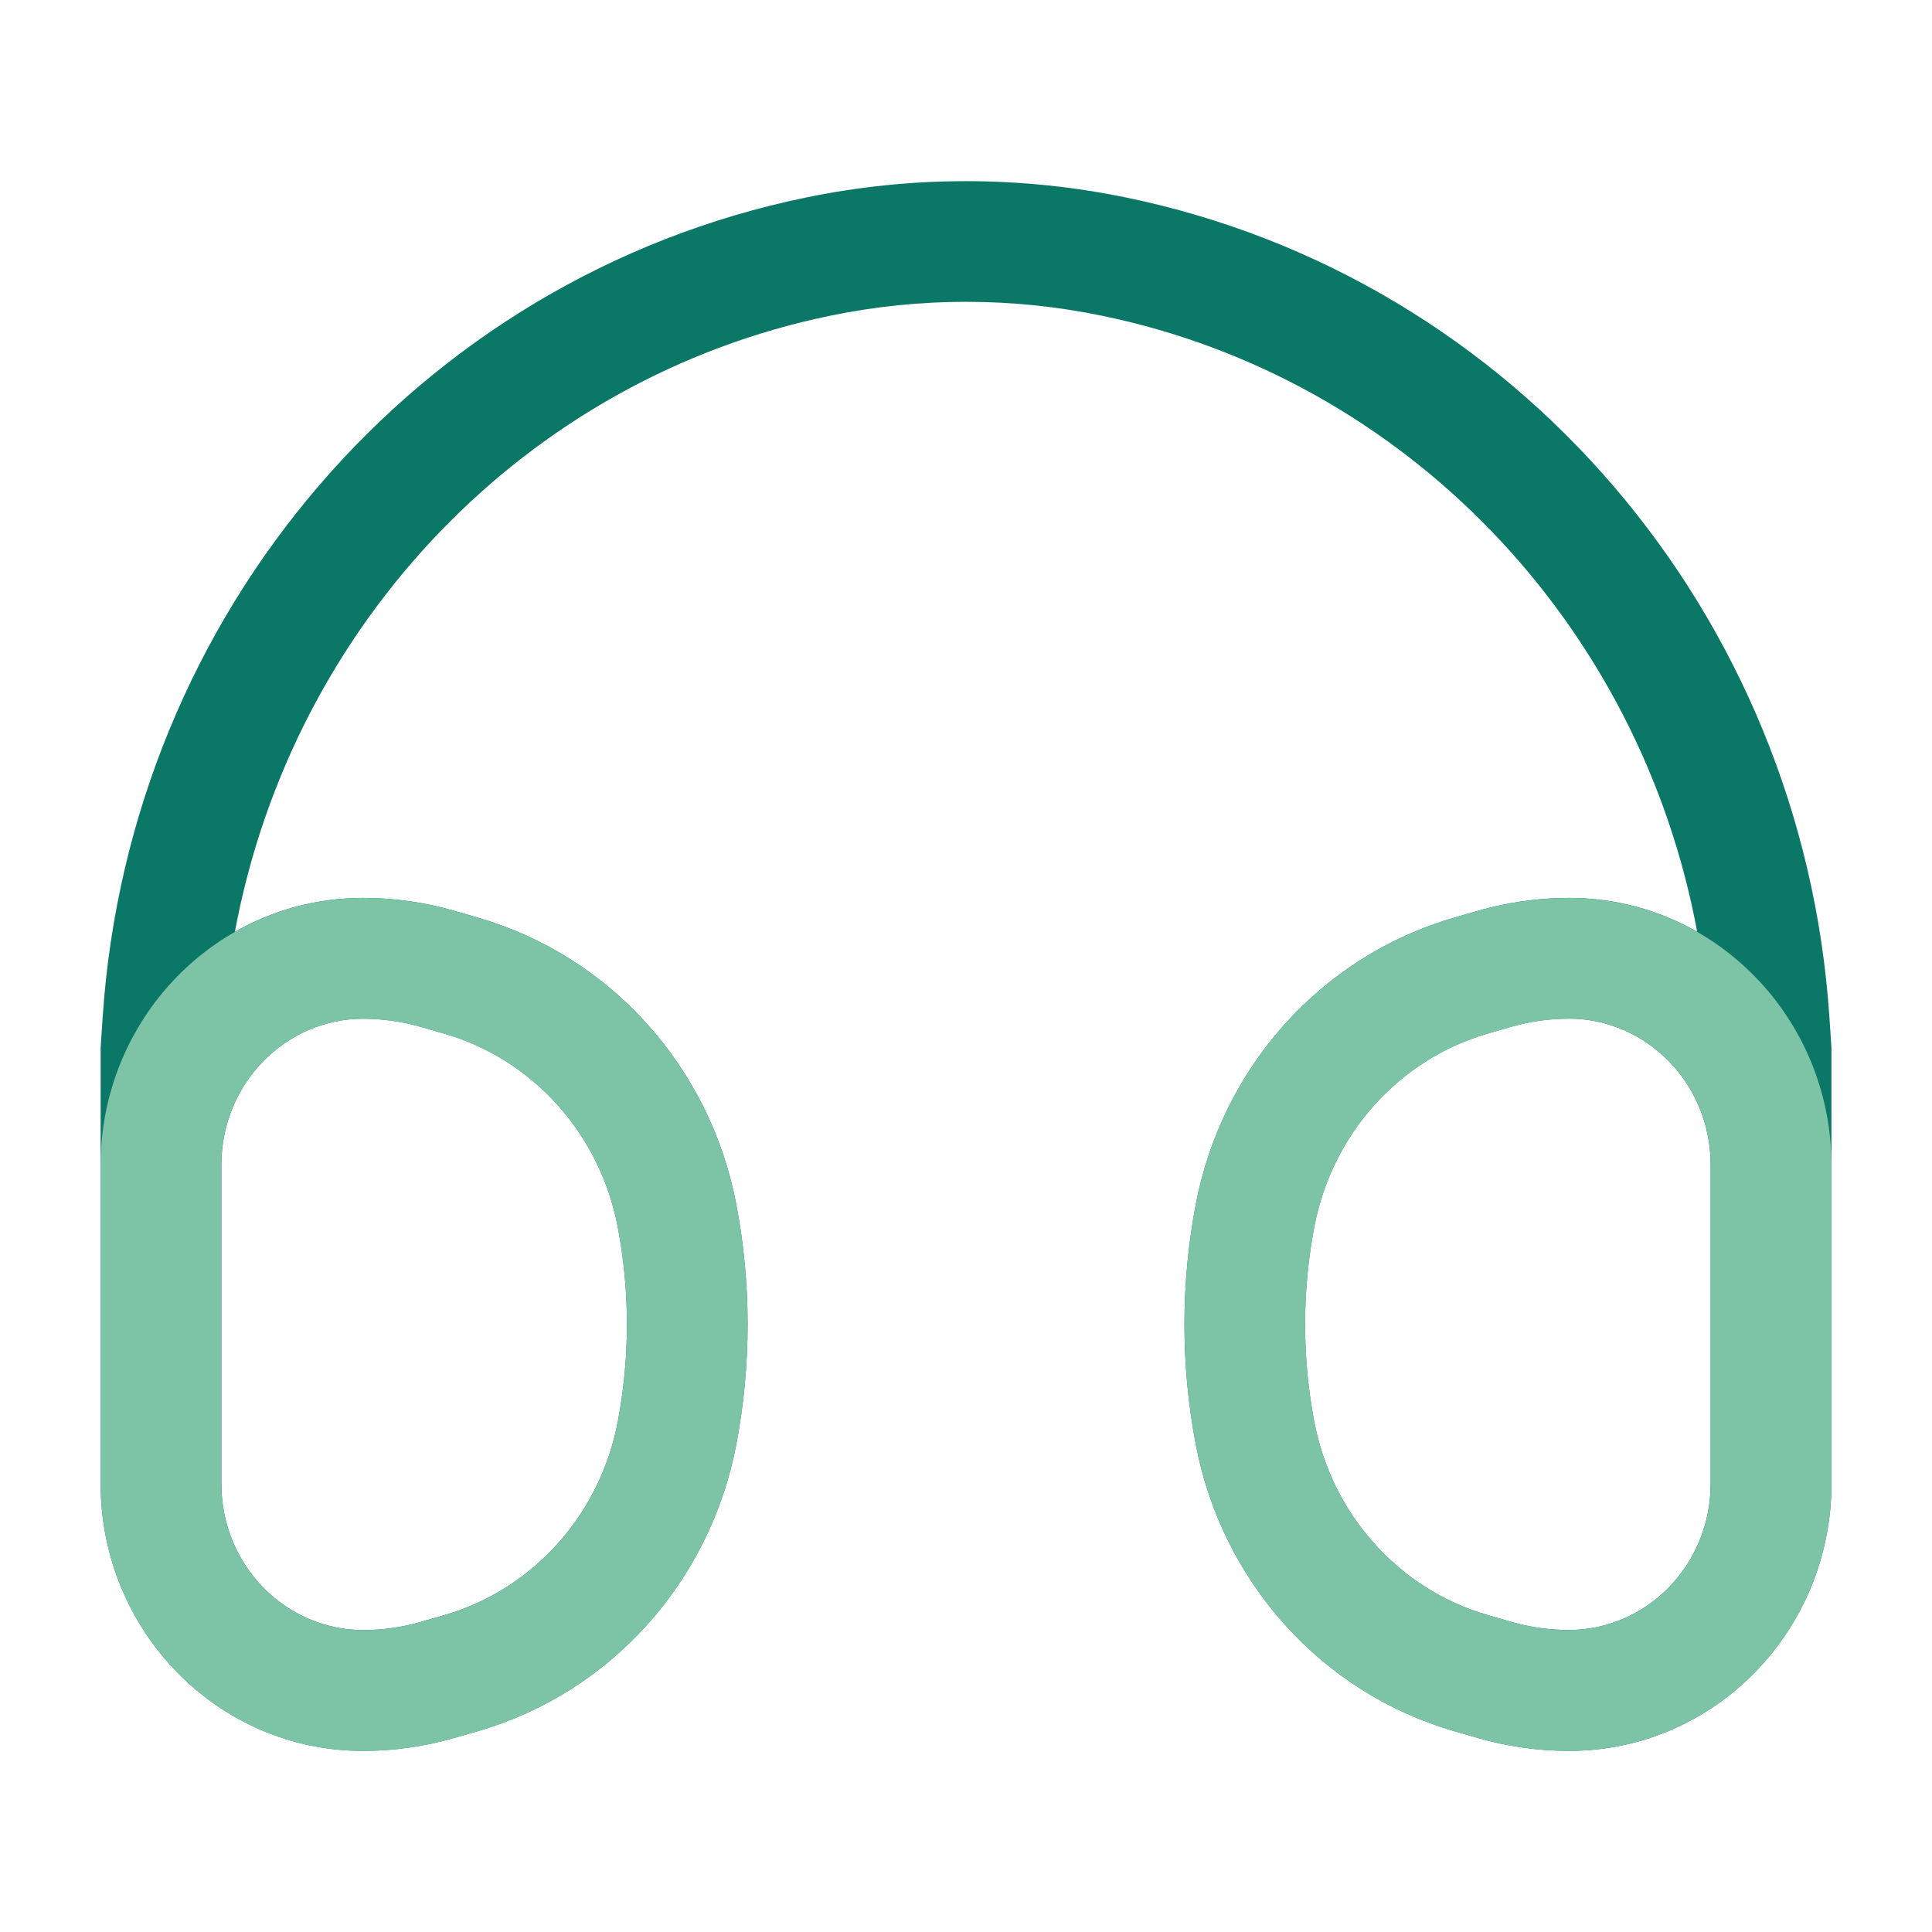
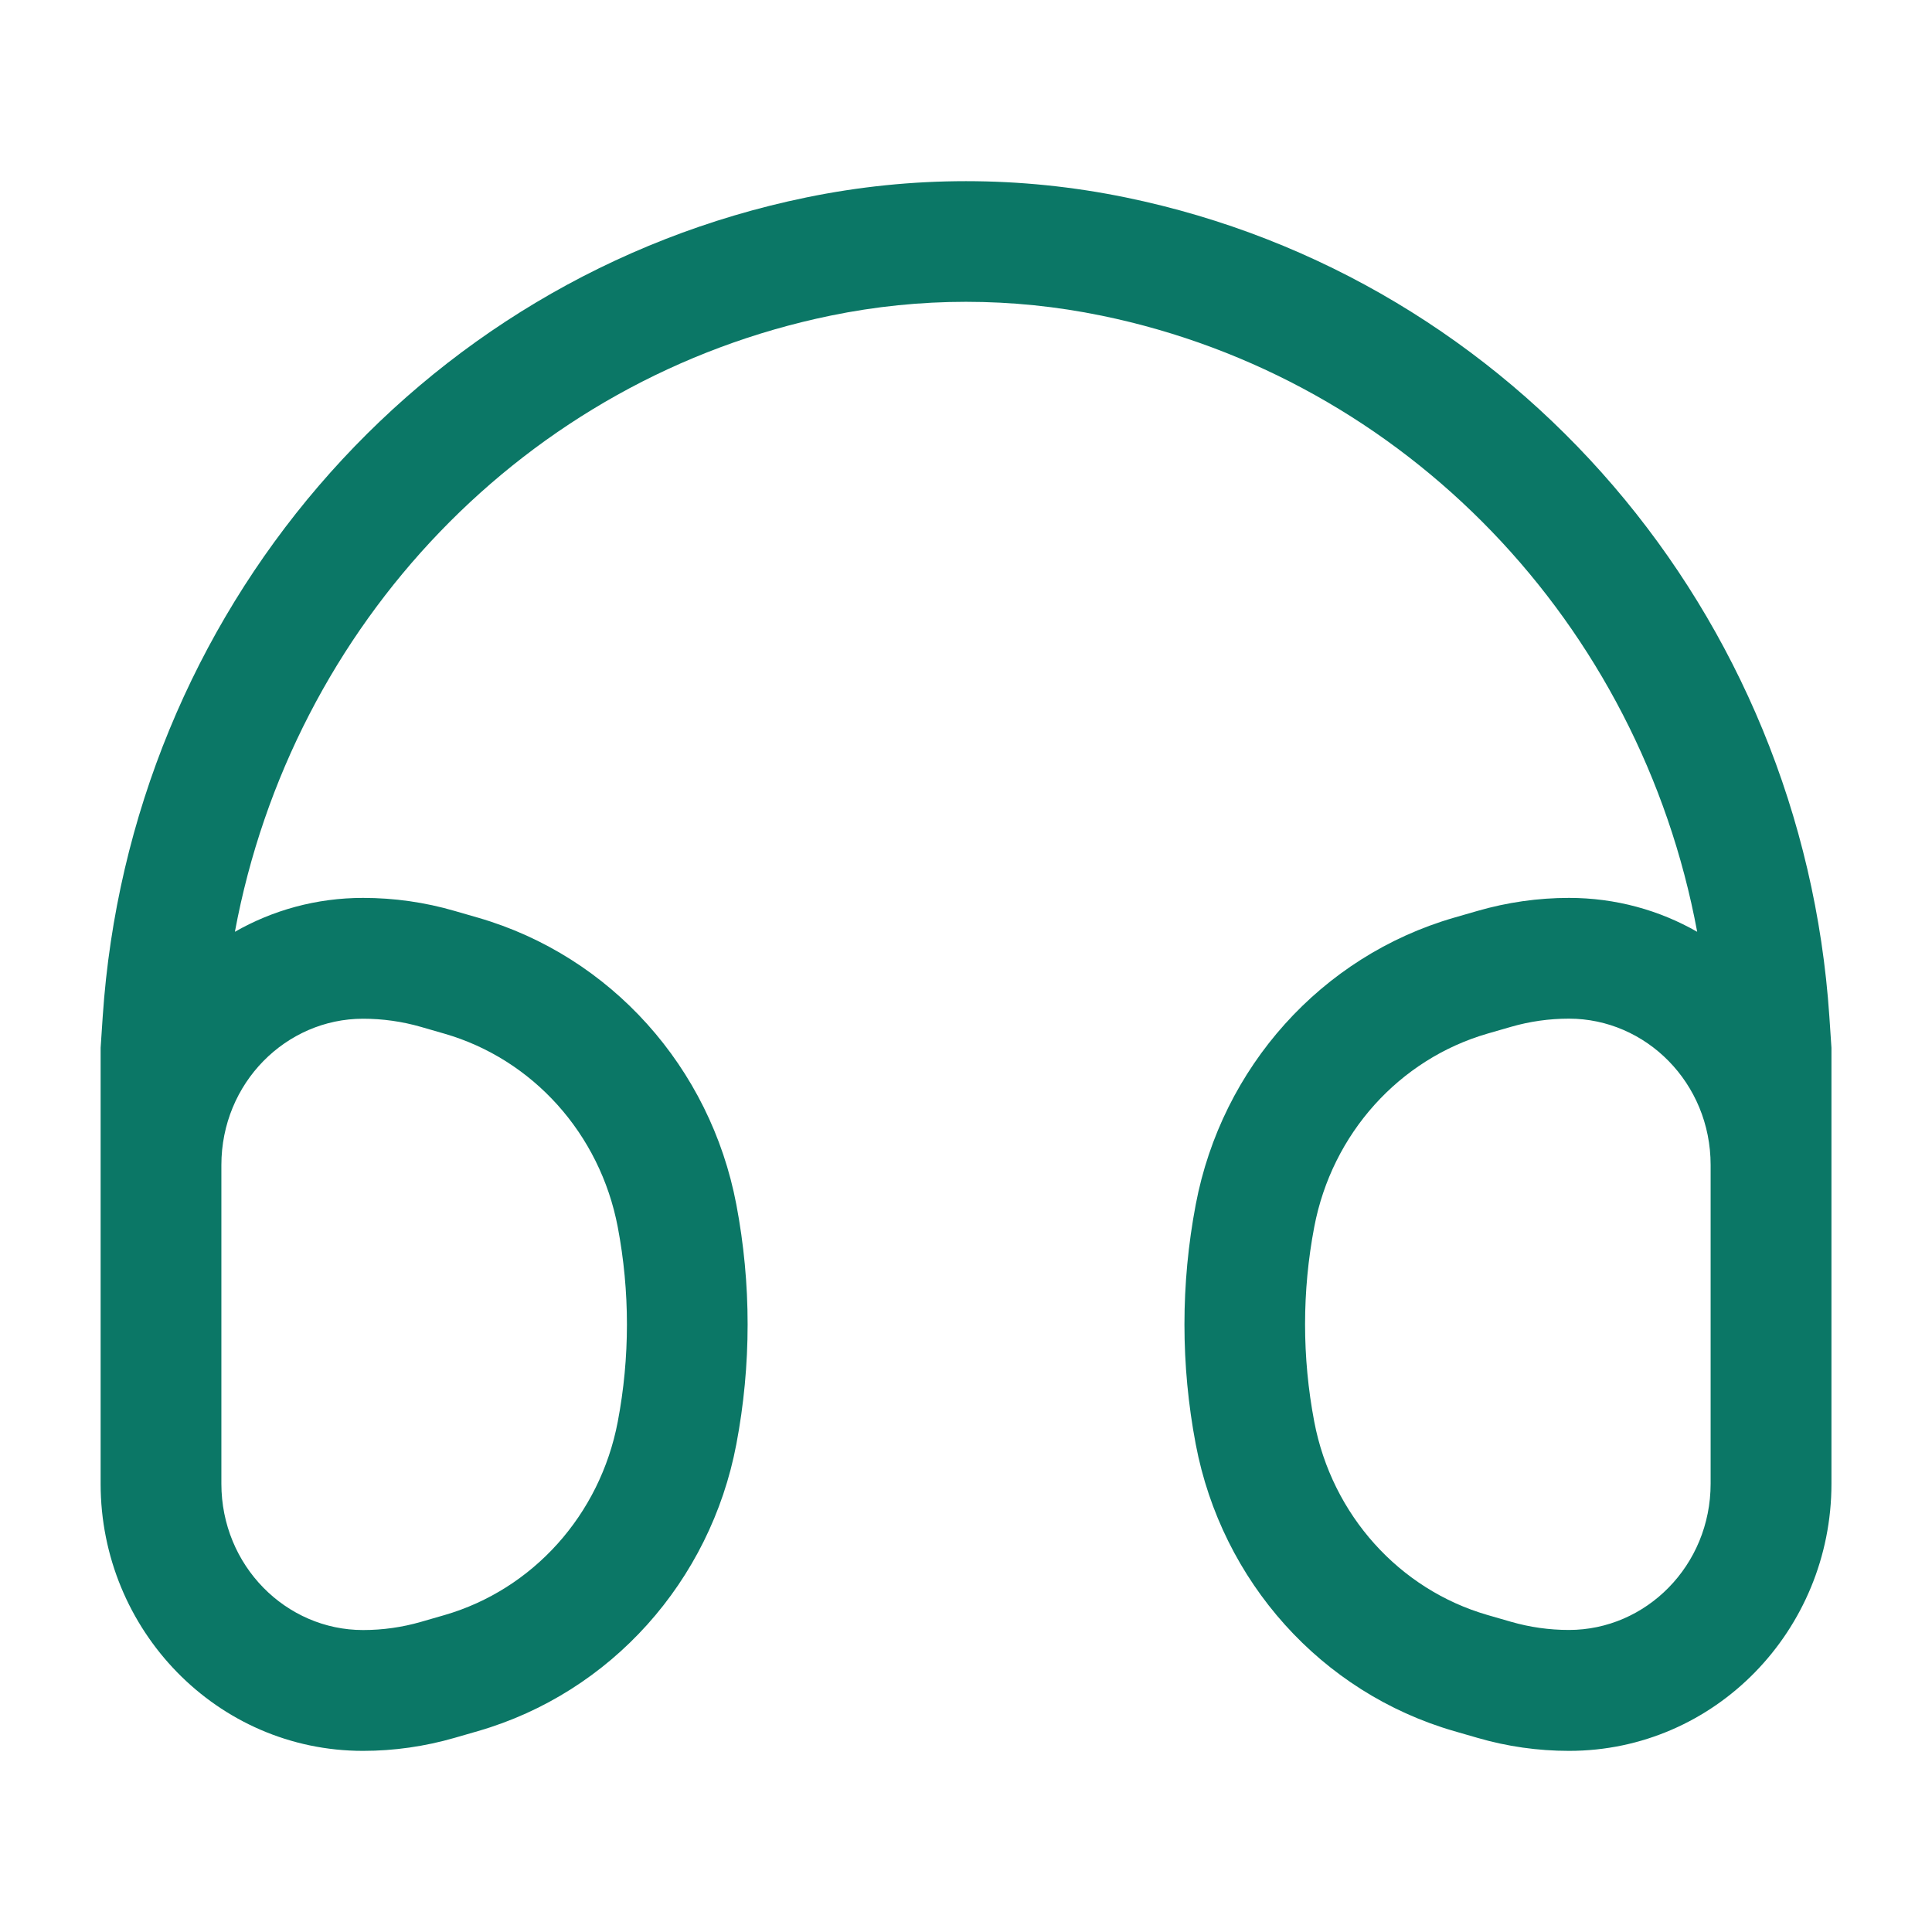
<svg xmlns="http://www.w3.org/2000/svg" fill="none" height="24" viewBox="0 0 24 24" width="24">
  <g clip-rule="evenodd" fill-rule="evenodd">
    <path d="m13.683 3.921c-1.111-.229-2.255-.229-3.366 0-3.781.778-6.688 3.829-7.399 7.654.469-.268 1.012-.421 1.592-.421.385 0 .768.054 1.138.162l.291.084c1.65.478 2.885 1.861 3.208 3.563.187.983.187 1.994 0 2.978-.323 1.702-1.558 3.085-3.208 3.563l-.291.084c-.37.107-.753.162-1.138.162-1.816 0-3.26-1.502-3.26-3.318l-0-5.415.026-.389c.336-5.005 3.904-9.18 8.739-10.175 1.31-.27 2.66-.27 3.971 0 4.834.995 8.403 5.17 8.739 10.175l.026.389v5.415c0 1.816-1.443 3.318-3.26 3.318-.385 0-.768-.054-1.138-.162l-.291-.084c-1.65-.478-2.885-1.861-3.208-3.563-.187-.983-.187-1.994 0-2.978.323-1.702 1.558-3.085 3.208-3.563l.291-.084c.37-.107.753-.162 1.138-.162.58 0 1.123.153 1.592.421-.711-3.825-3.619-6.876-7.399-7.654zm7.567 10.551c0-1.02-.804-1.818-1.76-1.818-.244 0-.486.034-.721.102l-.291.084c-1.093.317-1.931 1.24-2.152 2.402-.152.798-.152 1.619 0 2.418.221 1.162 1.059 2.086 2.152 2.402l.291.084c.235.068.477.102.721.102.956 0 1.76-.798 1.76-1.818zm-18.5 0v3.959c-0 1.02.804 1.818 1.76 1.818.244 0 .486-.034.721-.102l.291-.084c1.093-.317 1.931-1.24 2.152-2.402.152-.798.152-1.619 0-2.418-.221-1.162-1.059-2.086-2.152-2.402l-.291-.084c-.235-.068-.477-.102-.721-.102-.956 0-1.76.798-1.76 1.818z" fill="#0B7766" />
-     <path d="m1.25 14.473c-0-1.816 1.443-3.318 3.26-3.318.385 0 .768.054 1.138.162l.291.084c1.65.478 2.885 1.861 3.208 3.563.187.983.187 1.994 0 2.978-.323 1.702-1.558 3.085-3.208 3.563l-.291.084c-.37.107-.753.162-1.138.162-1.816 0-3.26-1.502-3.26-3.318zm3.26-1.818c-.956 0-1.76.798-1.76 1.818v3.959c-0 1.02.804 1.818 1.76 1.818.244 0 .486-.034.721-.102l.291-.084c1.093-.317 1.931-1.24 2.152-2.402.152-.798.152-1.619 0-2.418-.221-1.162-1.059-2.086-2.152-2.402l-.291-.084c-.235-.068-.477-.102-.721-.102zm14.981 0c-.244 0-.486.034-.721.102l-.291.084c-1.093.317-1.931 1.24-2.152 2.402-.152.798-.152 1.619 0 2.418.221 1.162 1.059 2.086 2.152 2.402l.291.084c.235.068.477.102.721.102.956 0 1.76-.798 1.76-1.818v-3.959c0-1.02-.804-1.818-1.76-1.818zm-1.138-1.338c.37-.107.753-.162 1.138-.162 1.816 0 3.26 1.502 3.26 3.318v3.959c0 1.816-1.443 3.318-3.26 3.318-.385 0-.768-.054-1.138-.162l-.291-.084c-1.65-.478-2.885-1.861-3.208-3.563-.187-.983-.187-1.994 0-2.978.323-1.702 1.558-3.085 3.208-3.563z" fill="#7DC4A6" />
  </g>
</svg>